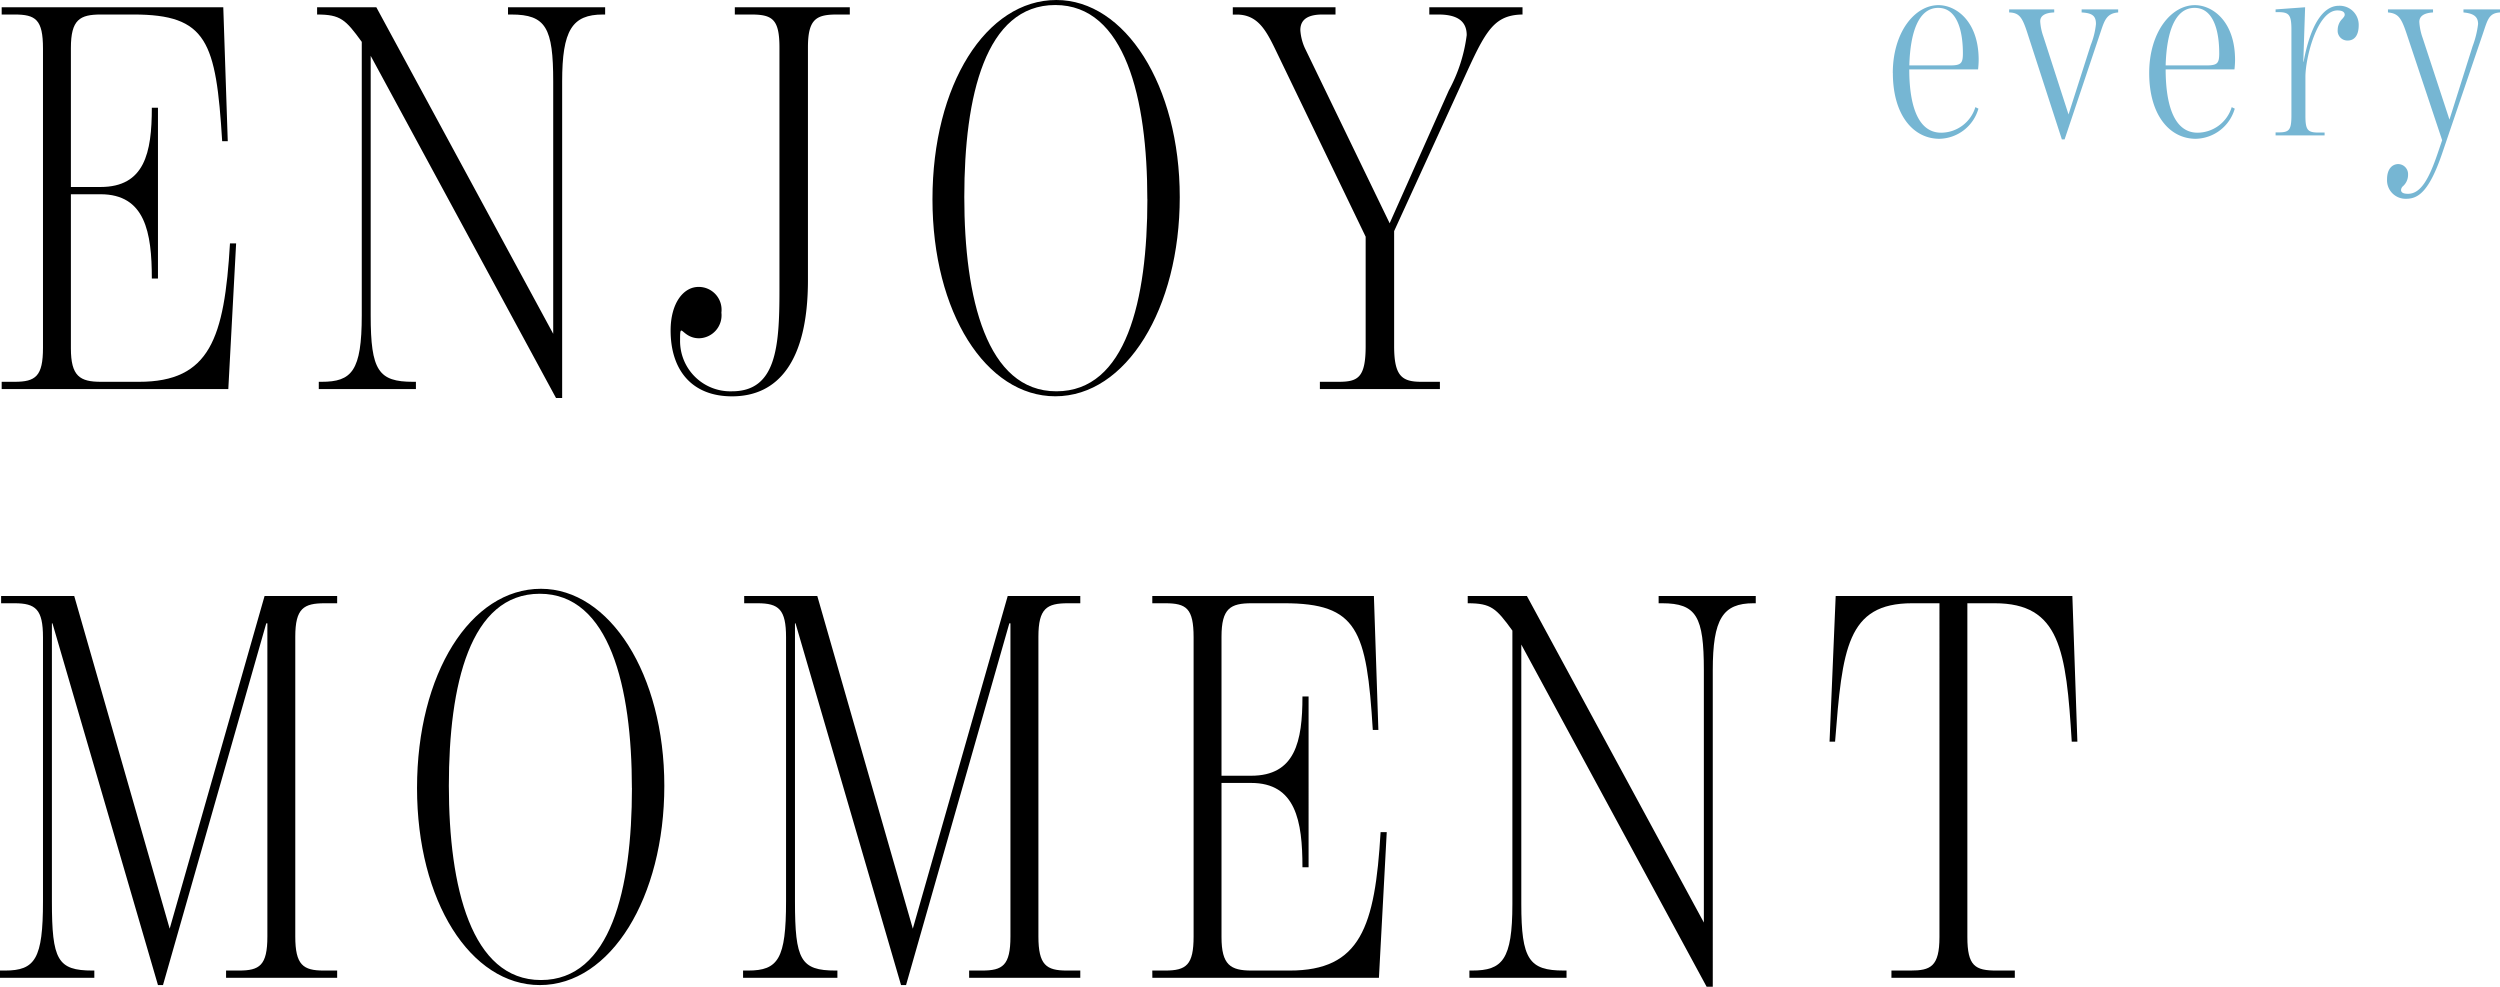
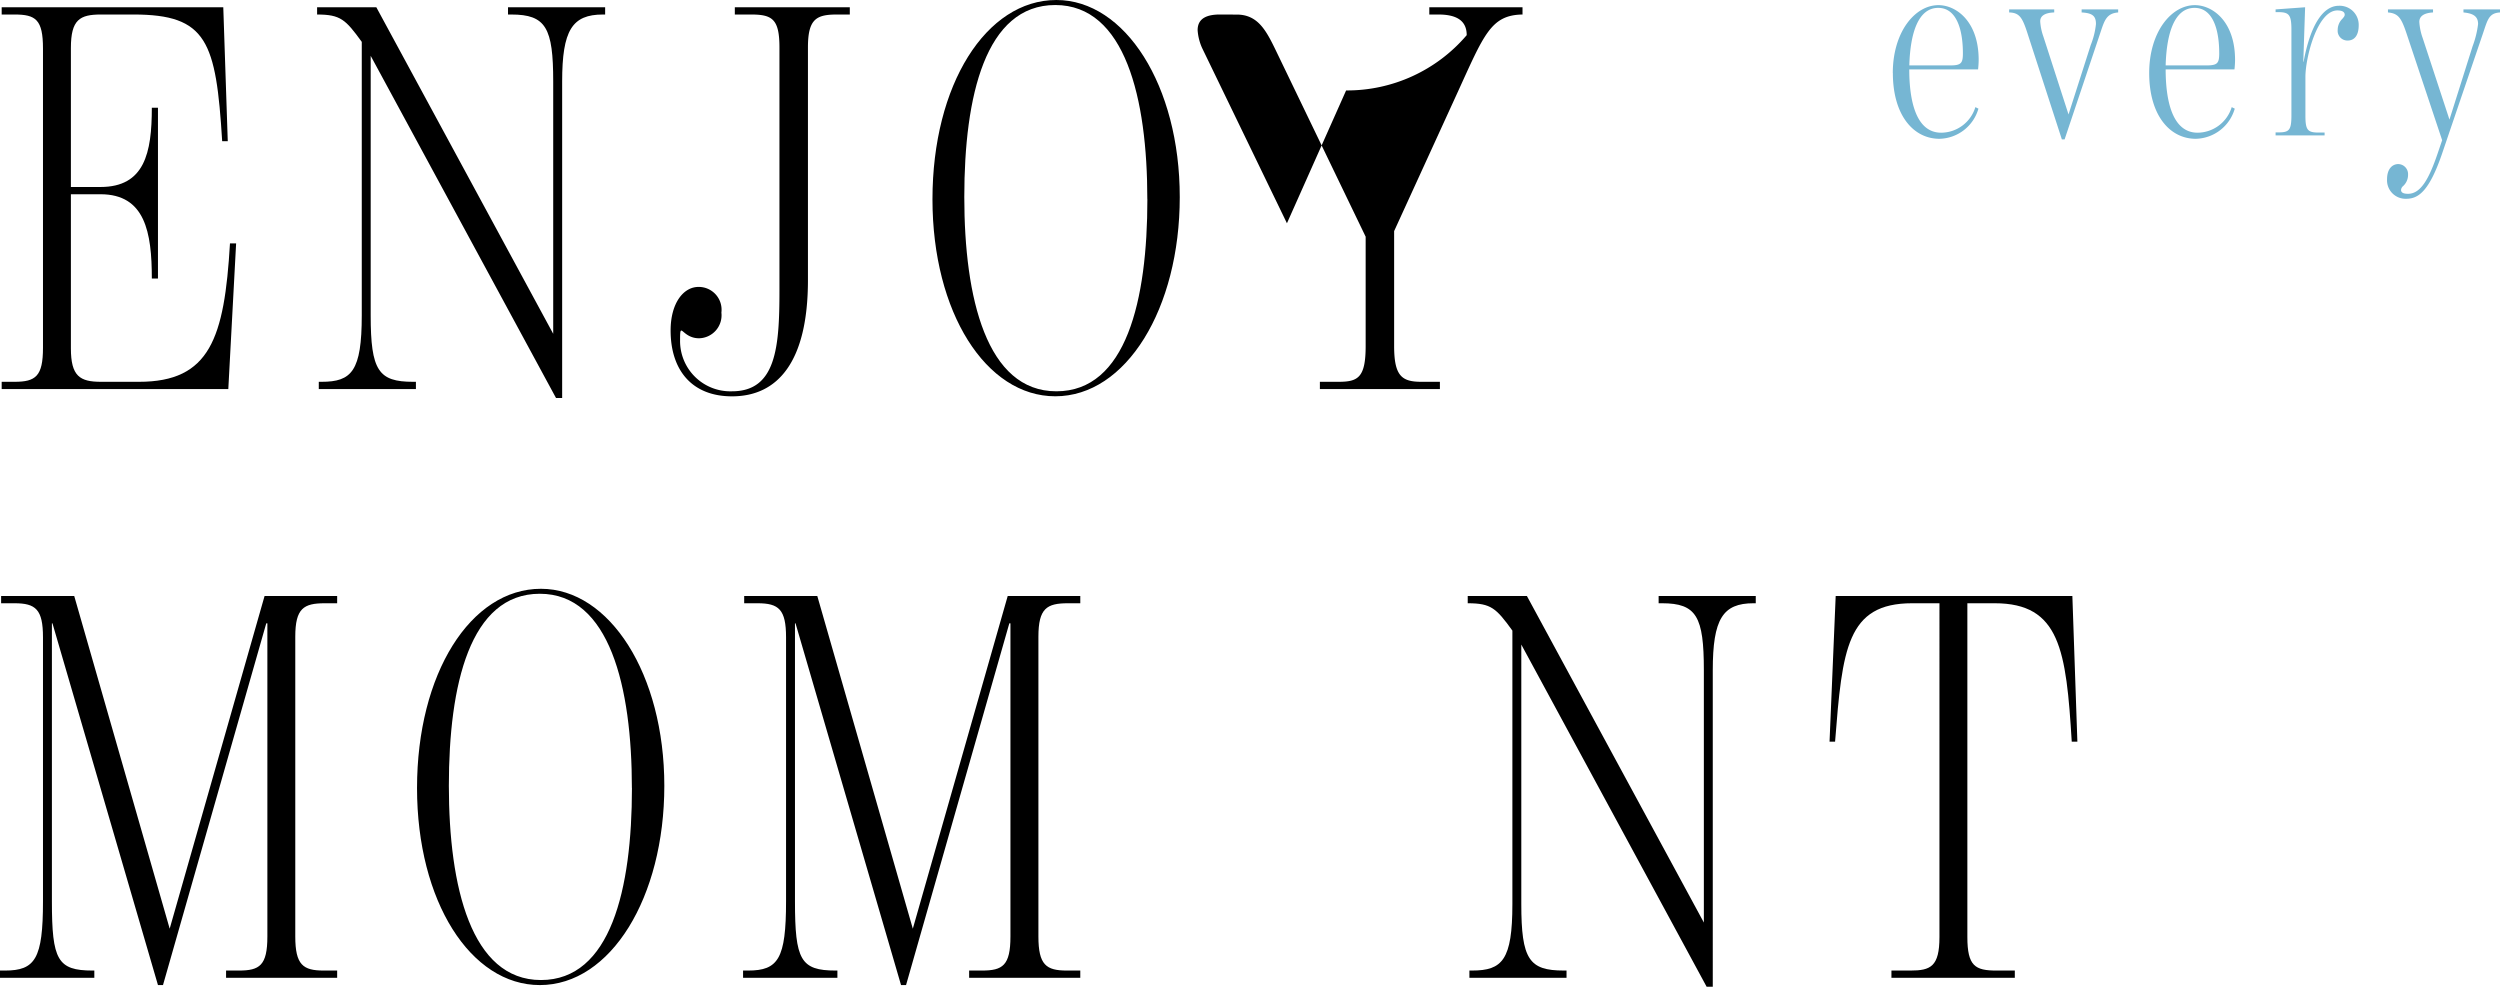
<svg xmlns="http://www.w3.org/2000/svg" width="191.988" height="75.777" viewBox="0 0 191.988 75.777">
  <g id="ashirai" transform="translate(-869 -7201.748)">
    <path id="T" d="M145.254,74.534h1.458c1.543,0,2.229-.3,2.229-2.572V46.327h-2.1c-5.016,0-5.359,3.515-5.916,10.631H140.5l.472-11.188h18.176l.385,11.188H159.1c-.429-7.03-.9-10.631-5.916-10.631h-2.1V71.962c0,2.229.6,2.572,2.229,2.572h1.415v.558h-9.475Z" transform="translate(869 7201.748)" />
    <path id="N" d="M116.829,49.5V69.433c0,4.243.6,5.1,3.258,5.1h.215v.557h-7.459v-.557h.213c2.315,0,3.088-.815,3.088-5.1V48.427c-1.244-1.715-1.63-2.1-3.43-2.1v-.558h4.544l13.59,25.078V51.471c0-4.116-.558-5.144-3.216-5.144h-.257v-.558h7.459v.558h-.172c-2.358,0-3.129,1.2-3.129,5.144V75.777h-.472Z" transform="translate(869 7201.748)" />
-     <path id="E" d="M88.491,74.534h.985c1.63,0,2.187-.429,2.187-2.615V48.942c0-2.229-.557-2.615-2.187-2.615h-.985V45.77h17.018l.344,10.288h-.429c-.472-7.673-1.158-9.731-6.817-9.731H96.121c-1.629,0-2.315.386-2.315,2.572V59.573h2.272c3.387,0,3.944-2.615,3.944-6.087h.471V66.6h-.471c0-3.558-.514-6.474-3.944-6.474H93.806V71.962c0,2.143.686,2.572,2.315,2.572h2.916c5.444,0,6.558-3.344,6.986-10.631h.472l-.6,11.189h-17.4Z" transform="translate(869 7201.748)" />
    <path id="M" d="M61.093,47.87H61.05V69.218c0,4.5.429,5.316,3.129,5.316h.129v.557H57.064v-.557h.385c2.315,0,2.916-.9,2.916-5.316V48.942c0-2.144-.558-2.615-2.187-2.615H57.15v-.558h5.614L70.1,71.319l7.287-25.55h5.574v.558h-.944c-1.628,0-2.272.386-2.272,2.572v23.02c0,2.186.6,2.615,2.187,2.615h1.029v.557H74.425v-.557h.986c1.586,0,2.186-.386,2.186-2.615V47.87h-.086L69.58,75.649h-.385Z" transform="translate(869 7201.748)" />
    <path id="O" d="M32.026,60.516c0-8.788,4.115-15.3,9.516-15.3,5.274,0,9.475,6.559,9.475,15.132S46.9,75.649,41.457,75.649c-5.316,0-9.431-6.431-9.431-15.133m16.5,0c0-7.759-1.714-14.918-7.073-14.918S34.47,52.585,34.47,60.344s1.714,14.918,7.072,14.918,6.988-6.987,6.988-14.746" transform="translate(869 7201.748)" />
    <path id="M-2" data-name="M" d="M4.029,47.87H3.986V69.218c0,4.5.429,5.316,3.129,5.316h.129v.557H0v-.557H.385c2.315,0,2.916-.9,2.916-5.316V48.942c0-2.144-.558-2.615-2.187-2.615H.086v-.558H5.7l7.331,25.55,7.287-25.55h5.574v.558h-.944c-1.628,0-2.272.386-2.272,2.572v23.02c0,2.186.6,2.615,2.186,2.615h1.03v.557H17.361v-.557h.986c1.586,0,2.186-.386,2.186-2.615V47.87h-.086l-7.93,27.779h-.386Z" transform="translate(869 7201.748)" />
    <path id="y" d="M183.314,13.769c0-.819.421-1.169.865-1.169a.771.771,0,0,1,.748.818,1.16,1.16,0,0,1-.373.865.437.437,0,0,0-.165.3c0,.234.234.3.538.3.982,0,1.614-1.169,2.268-3.086l.351-1.029L184.81,2.569c-.4-1.192-.631-1.543-1.426-1.613V.722h3.461V.956c-.819.046-1.053.374-1.053.725a4.473,4.473,0,0,0,.258,1.239l2.057,6.266,1.777-5.635a7.286,7.286,0,0,0,.421-1.706c0-.608-.4-.819-1.123-.889V.722h2.806V.956c-.864.046-.958.585-1.309,1.613l-3.133,9.212c-1.005,2.946-1.847,3.484-2.759,3.484a1.422,1.422,0,0,1-1.473-1.5" transform="translate(869 7201.748)" fill="#76b6d3" />
    <path id="r" d="M174.754,10.168h.187c.842,0,1.029-.141,1.029-1.309V2.289c0-1.17-.187-1.357-1.029-1.357h-.187V.722l2.268-.164-.14,4.185h.024c.513-2.782,1.472-4.3,2.711-4.3a1.463,1.463,0,0,1,1.52,1.5c0,.771-.328,1.169-.841,1.169a.746.746,0,0,1-.772-.818,1.2,1.2,0,0,1,.374-.866c.094-.117.164-.187.164-.3,0-.233-.234-.327-.561-.327-1.544,0-2.456,3.624-2.456,5.1v2.97c0,1.122.165,1.309,1.029,1.309h.444V10.4h-3.764Z" transform="translate(869 7201.748)" fill="#76b6d3" />
    <path id="e-2" data-name="e" d="M165.048,5.608c0-3.132,1.685-5.213,3.508-5.213,1.333,0,3.086,1.215,3.086,4.208a6.771,6.771,0,0,1-.046.725h-5.284c0,2.408.514,4.863,2.454,4.863a2.764,2.764,0,0,0,2.619-1.964l.234.117a3.189,3.189,0,0,1-2.992,2.315c-2.011,0-3.579-1.824-3.579-5.051m5.378-1.519c0-1.824-.491-3.484-1.894-3.484-1.519,0-2.15,1.894-2.22,4.419h3.132c.842,0,.982-.164.982-.935" transform="translate(869 7201.748)" fill="#76b6d3" />
    <path id="v" d="M154.293.956V.722h3.461V.956c-.772.024-1.076.3-1.076.678a4.161,4.161,0,0,0,.234,1.146l1.941,6.009,1.706-5.331a5.958,5.958,0,0,0,.4-1.613c0-.608-.256-.842-1.1-.889V.722h2.806V.956c-.888.07-1.051.608-1.355,1.52l-2.759,8.23h-.21l-2.667-8.23c-.374-1.146-.607-1.5-1.379-1.52" transform="translate(869 7201.748)" fill="#76b6d3" />
    <path id="e-3" data-name="e" d="M145.358,5.608c0-3.132,1.685-5.213,3.508-5.213,1.333,0,3.086,1.215,3.086,4.208a6.776,6.776,0,0,1-.046.725h-5.284c0,2.408.514,4.863,2.454,4.863A2.764,2.764,0,0,0,151.7,8.227l.234.117a3.189,3.189,0,0,1-2.992,2.315c-2.011,0-3.579-1.824-3.579-5.051m5.378-1.519c0-1.824-.491-3.484-1.894-3.484-1.519,0-2.15,1.894-2.22,4.419h3.132c.842,0,.982-.164.982-.935" transform="translate(869 7201.748)" fill="#76b6d3" />
-     <path id="Y-2" data-name="Y" d="M101.361,29.321h1.415c1.5,0,2.1-.3,2.1-2.744v-8.4l-6.945-14.4c-.728-1.5-1.372-2.658-2.958-2.658h-.3V.557h7.888v.557h-.986c-.943,0-1.715.257-1.715,1.2a3.969,3.969,0,0,0,.343,1.371l6.516,13.461,4.544-10.2A12.074,12.074,0,0,0,112.636,2.7c0-1.2-.9-1.586-2.186-1.586h-.686V.557h7.158v.557c-2.443.043-2.957,1.543-5.015,6.044l-4.844,10.589v8.83c0,2.315.6,2.744,2.1,2.744h1.415v.558h-9.217Z" transform="translate(869 7201.748)" />
+     <path id="Y-2" data-name="Y" d="M101.361,29.321h1.415c1.5,0,2.1-.3,2.1-2.744v-8.4l-6.945-14.4c-.728-1.5-1.372-2.658-2.958-2.658h-.3V.557v.557h-.986c-.943,0-1.715.257-1.715,1.2a3.969,3.969,0,0,0,.343,1.371l6.516,13.461,4.544-10.2A12.074,12.074,0,0,0,112.636,2.7c0-1.2-.9-1.586-2.186-1.586h-.686V.557h7.158v.557c-2.443.043-2.957,1.543-5.015,6.044l-4.844,10.589v8.83c0,2.315.6,2.744,2.1,2.744h1.415v.558h-9.217Z" transform="translate(869 7201.748)" />
    <path id="O-2" data-name="O" d="M71.609,15.3c0-8.788,4.115-15.3,9.516-15.3C86.4,0,90.6,6.559,90.6,15.133s-4.116,15.3-9.56,15.3c-5.316,0-9.431-6.431-9.431-15.133m16.5,0C88.113,7.545,86.4.386,81.04.386s-6.987,6.987-6.987,14.747S75.767,30.05,81.125,30.05s6.988-6.987,6.988-14.746" transform="translate(869 7201.748)" />
    <path id="J" d="M51.5,25.378c0-2.1.986-3.344,2.144-3.344A1.753,1.753,0,0,1,55.4,24.006a1.766,1.766,0,0,1-1.715,1.972c-1.33,0-1.458-1.415-1.458.129a3.862,3.862,0,0,0,3.987,3.943c3.387,0,3.644-3.386,3.644-7.716V3.644c0-2.187-.558-2.529-2.186-2.529H56.431V.557h8.83v.558h-.986c-1.586,0-2.229.342-2.229,2.529V21.52c0,6.258-2.315,8.917-5.83,8.917-3.086,0-4.716-2.016-4.716-5.059" transform="translate(869 7201.748)" />
    <path id="N-2" data-name="N" d="M28.467,4.287V24.221c0,4.243.6,5.1,3.258,5.1h.215v.557H24.481v-.557h.213c2.315,0,3.088-.815,3.088-5.1V3.215c-1.244-1.715-1.63-2.1-3.43-2.1V.557H28.9L42.484,25.635V6.259c0-4.116-.556-5.144-3.214-5.144h-.257V.557h7.459v.558H46.3c-2.358,0-3.129,1.2-3.129,5.144V30.565H42.7Z" transform="translate(869 7201.748)" />
    <path id="E-4" data-name="E" d="M.129,29.321h.985c1.63,0,2.187-.429,2.187-2.615V3.729c0-2.229-.557-2.615-2.187-2.615H.129V.557H17.147l.344,10.288h-.429C16.59,3.172,15.9,1.114,10.245,1.114H7.759c-1.629,0-2.315.386-2.315,2.572V14.36H7.716c3.387,0,3.944-2.615,3.944-6.087h.471V21.391H11.66c0-3.558-.515-6.474-3.944-6.474H5.444V26.749c0,2.143.686,2.572,2.315,2.572h2.916c5.444,0,6.558-3.344,6.986-10.631h.472l-.6,11.189H.129Z" transform="translate(869 7201.748)" />
  </g>
</svg>